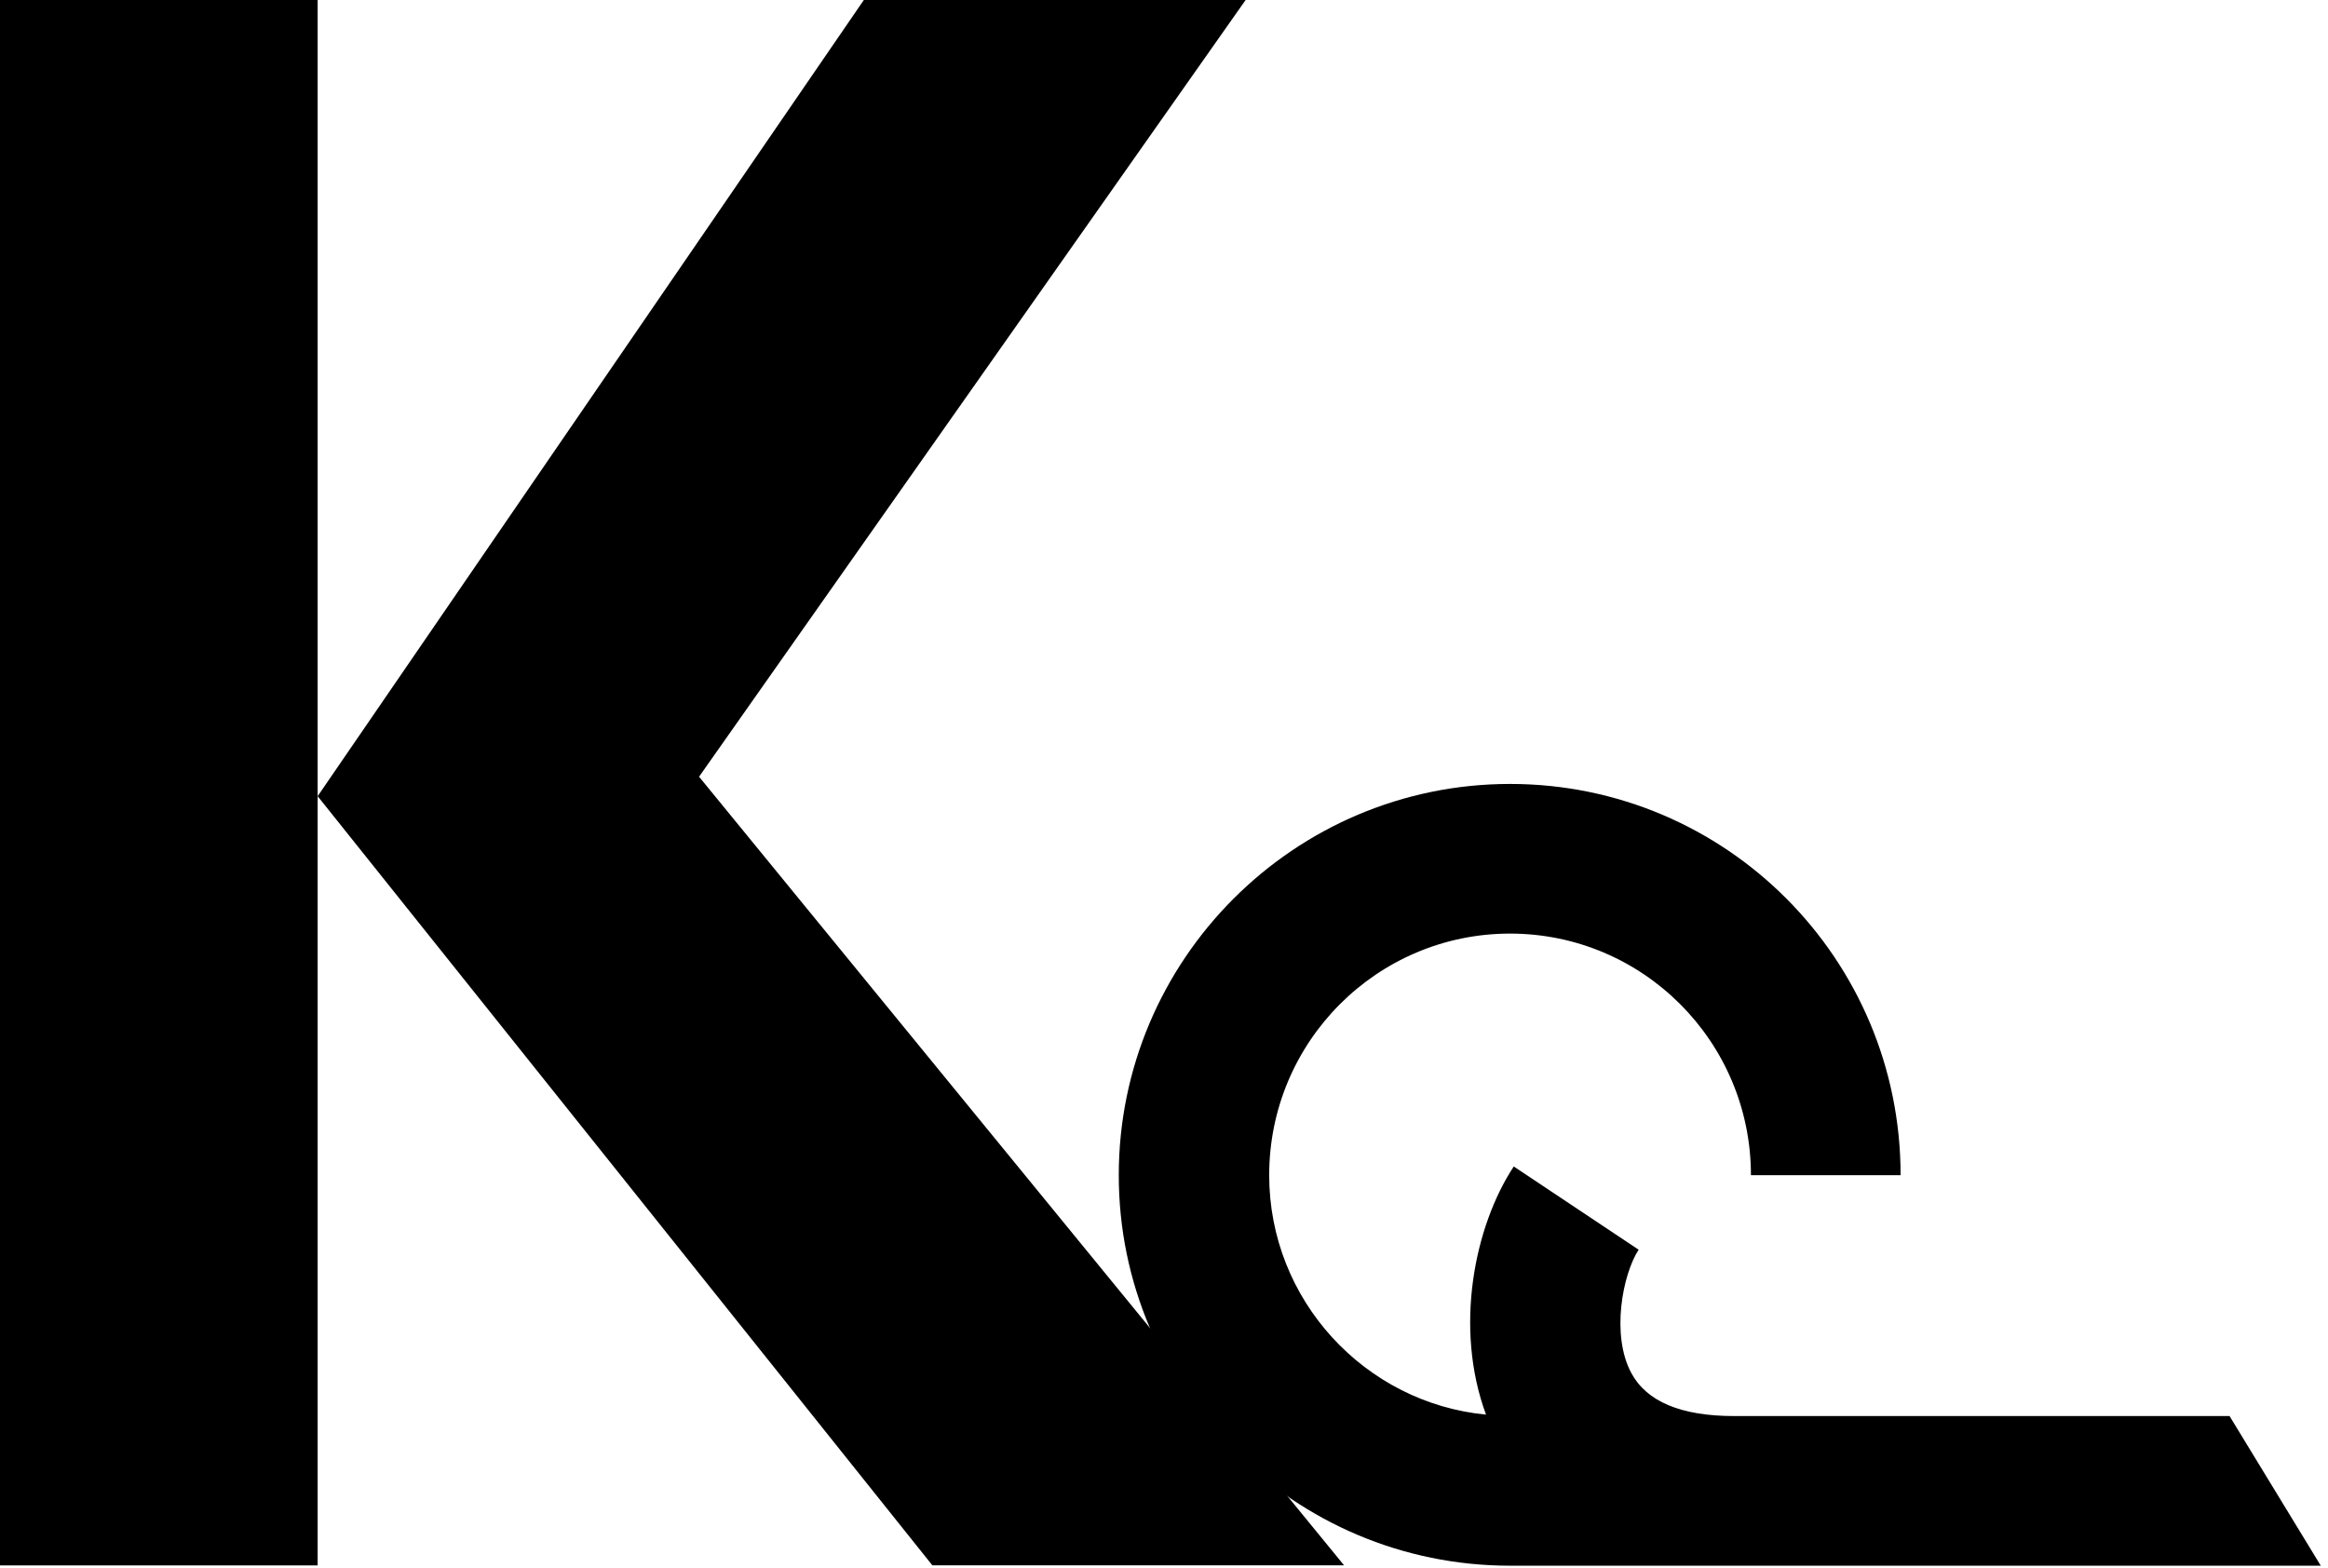
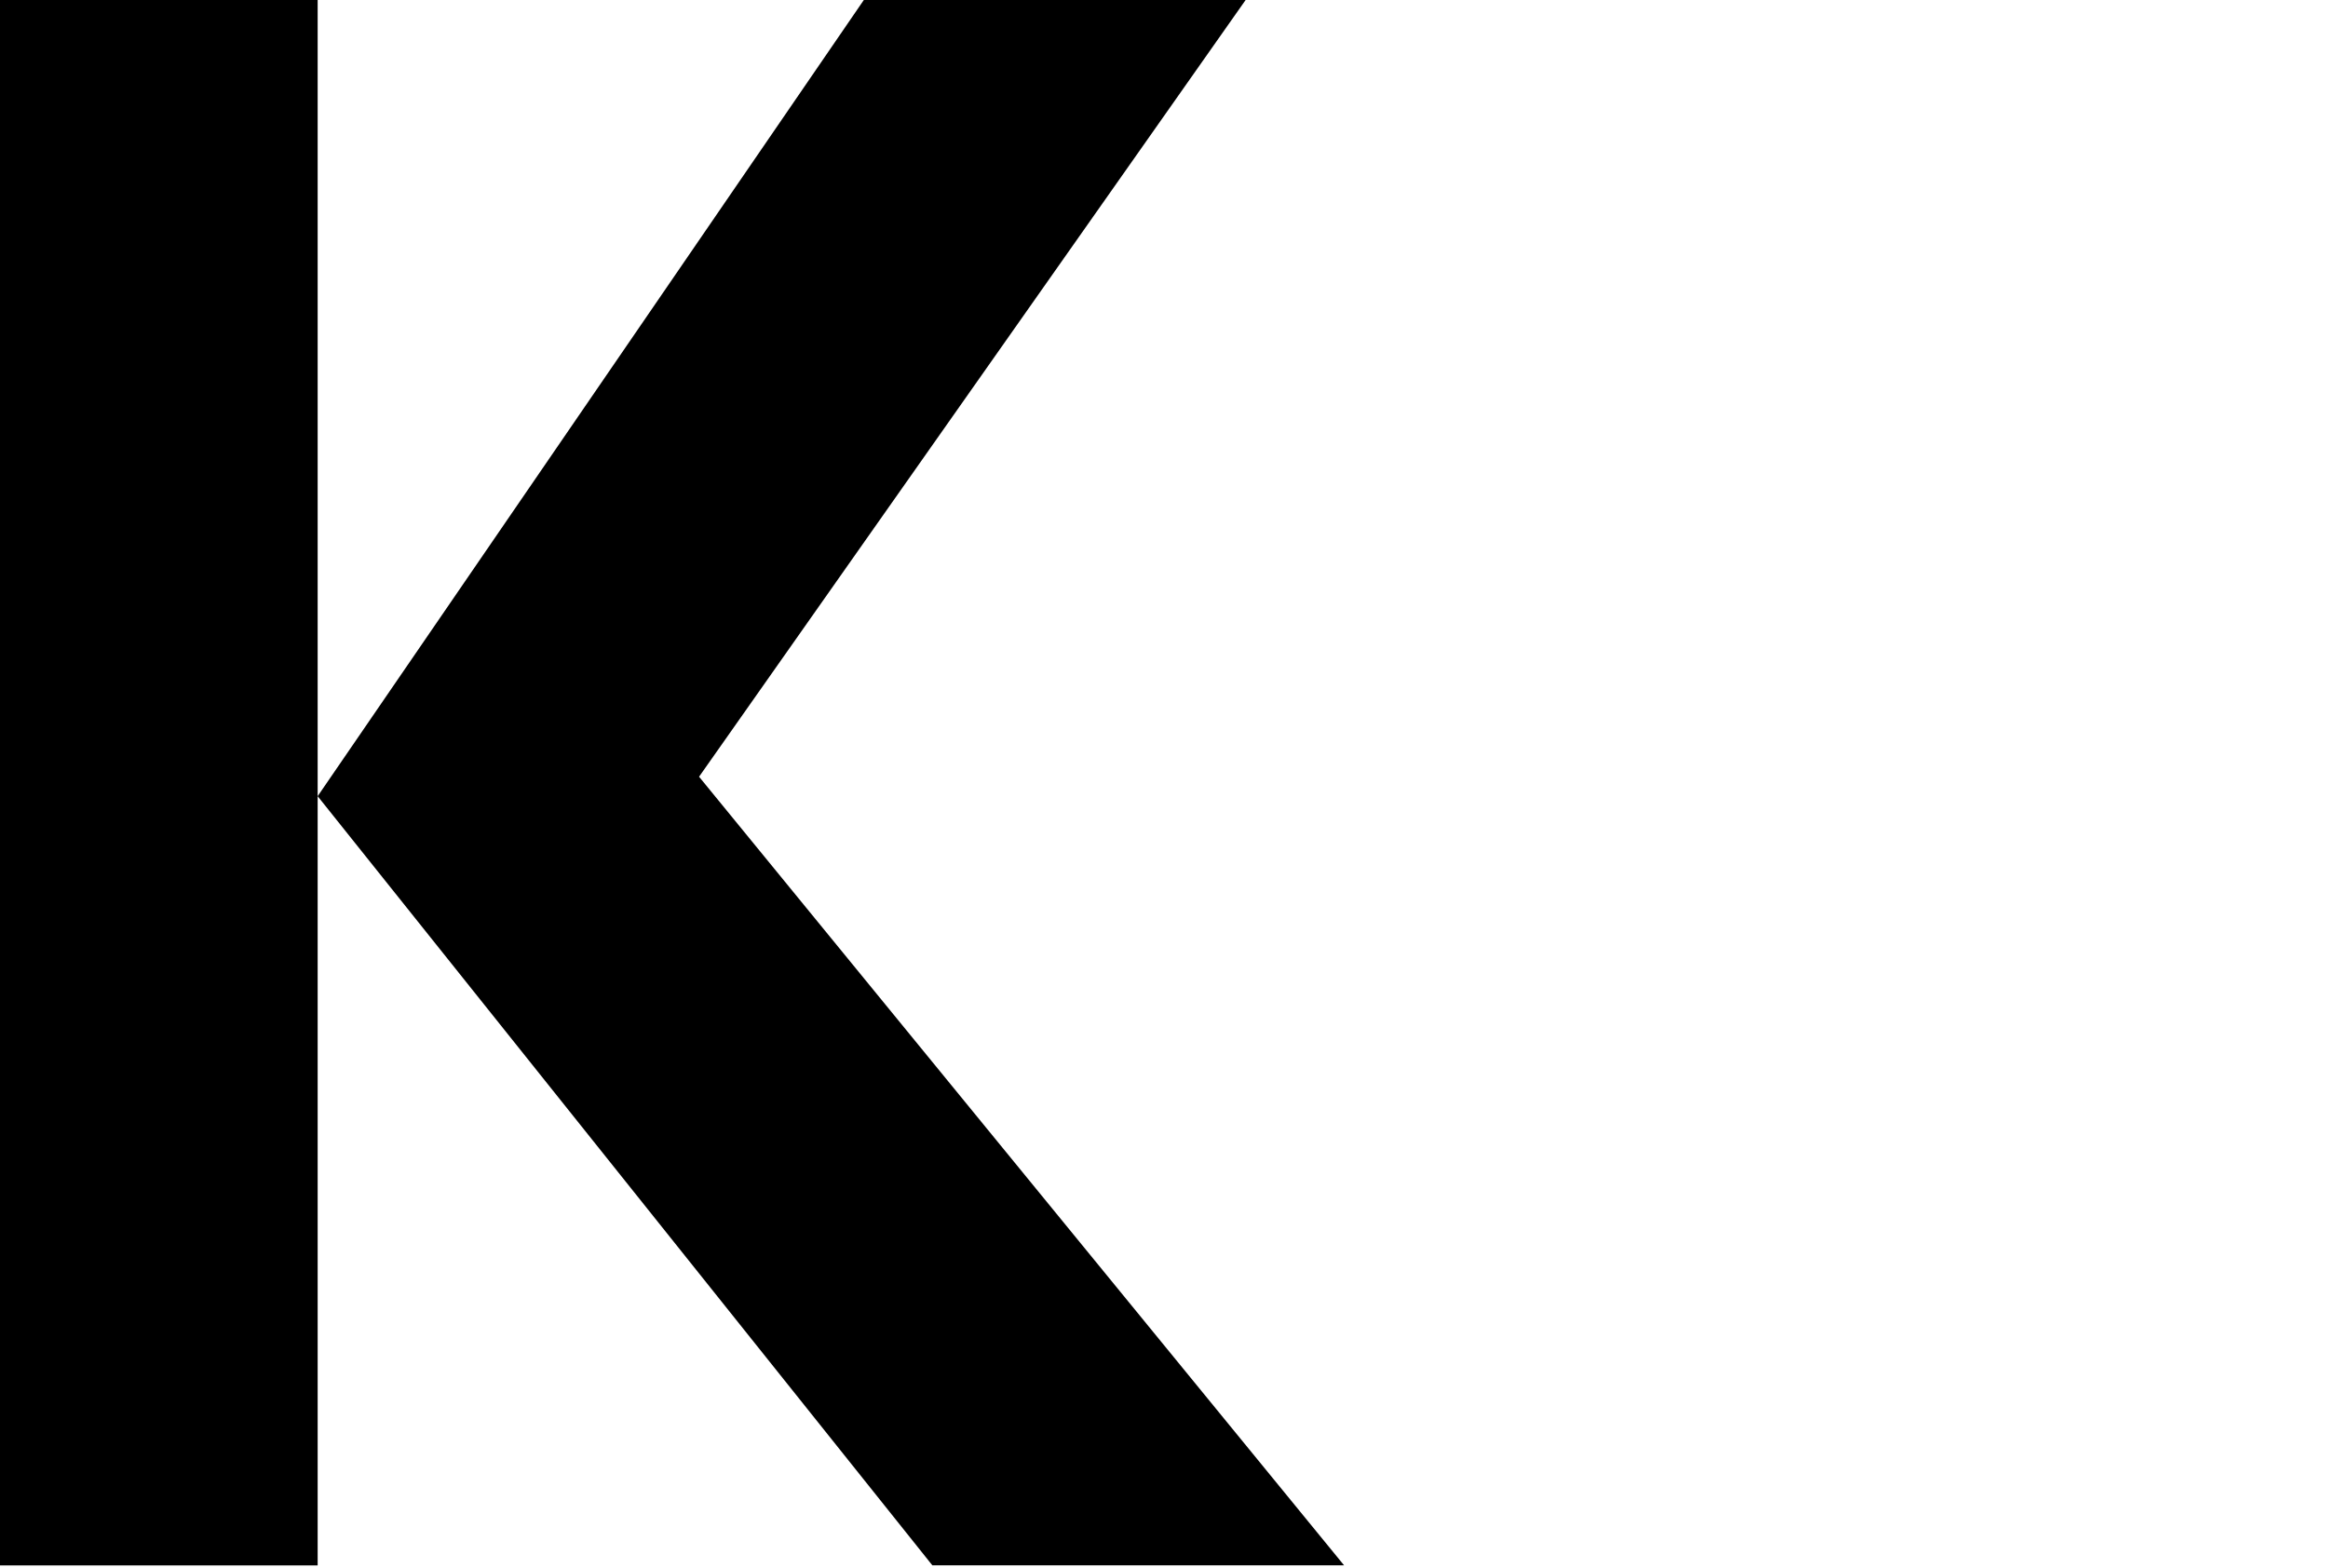
<svg xmlns="http://www.w3.org/2000/svg" width="245" height="165" viewBox="0 0 245 165" fill="none">
  <path d="M33.43 0H0V164.76H33.43V0Z" fill="currentColor" />
  <path d="M141.45 164.75H98.12L33.43 83.8L90.91 0H131.09L73.57 81.75L141.45 164.75Z" fill="currentColor" />
-   <path d="M244.24 164.79H158.92C136.18 164.79 117.74 146.35 117.74 123.69C117.74 101.03 136.18 82.51 158.92 82.51C181.66 82.51 200.02 100.95 200.02 123.69H184.27C184.27 109.63 172.9 98.26 158.92 98.26C144.94 98.26 133.57 109.63 133.57 123.69C133.57 136.83 143.63 147.66 156.39 148.89C153.01 139.75 155.16 129.07 159.31 122.77L172.45 131.53C170.76 134.14 169.53 140.52 171.68 144.51C173.29 147.51 176.9 149.04 182.51 149.04H234.64L244.24 164.79Z" fill="currentColor" />
</svg>